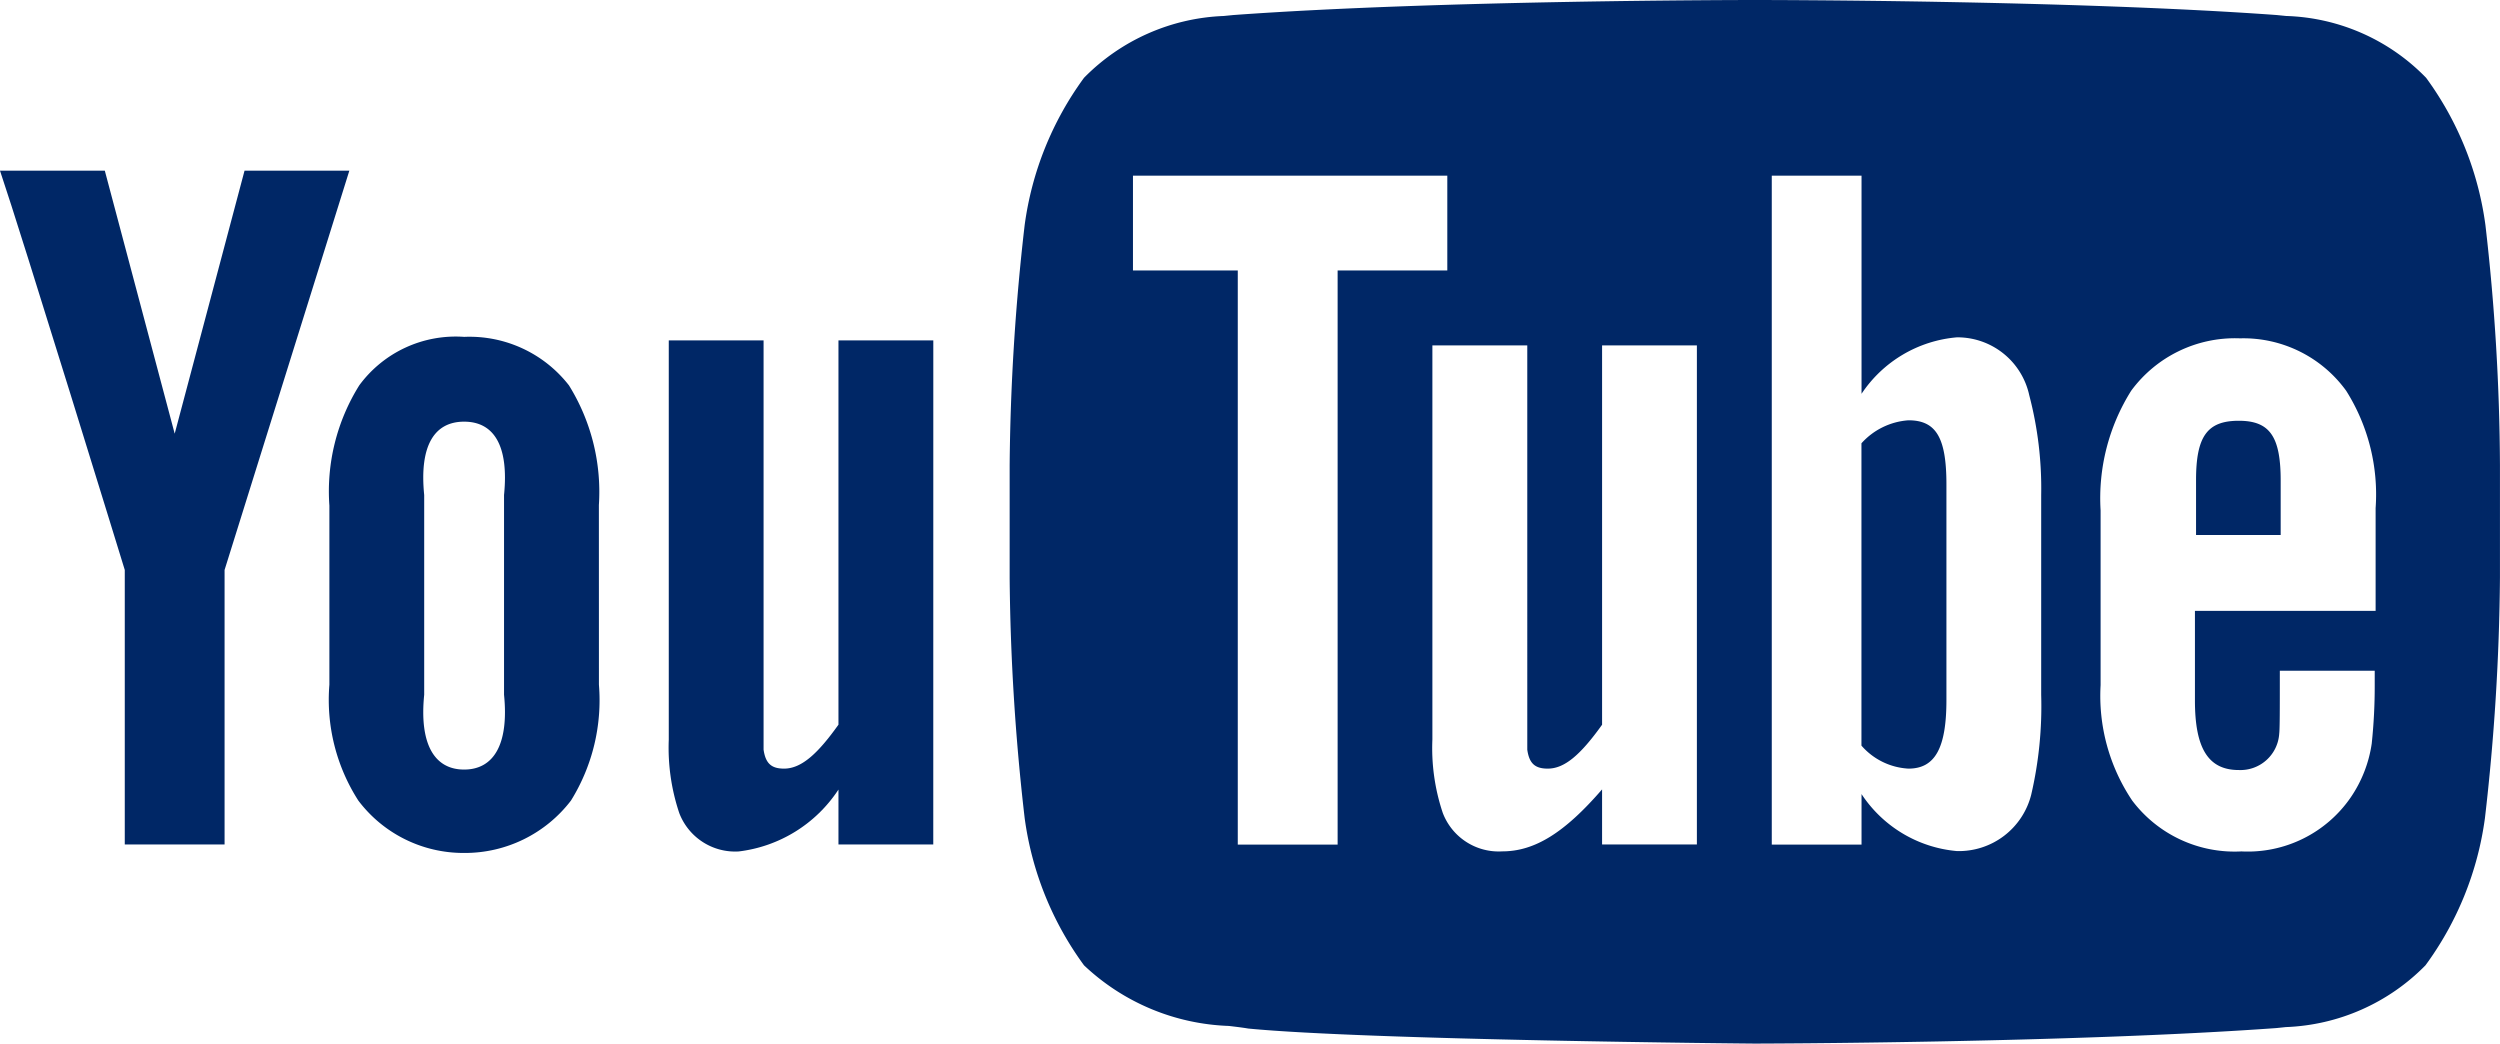
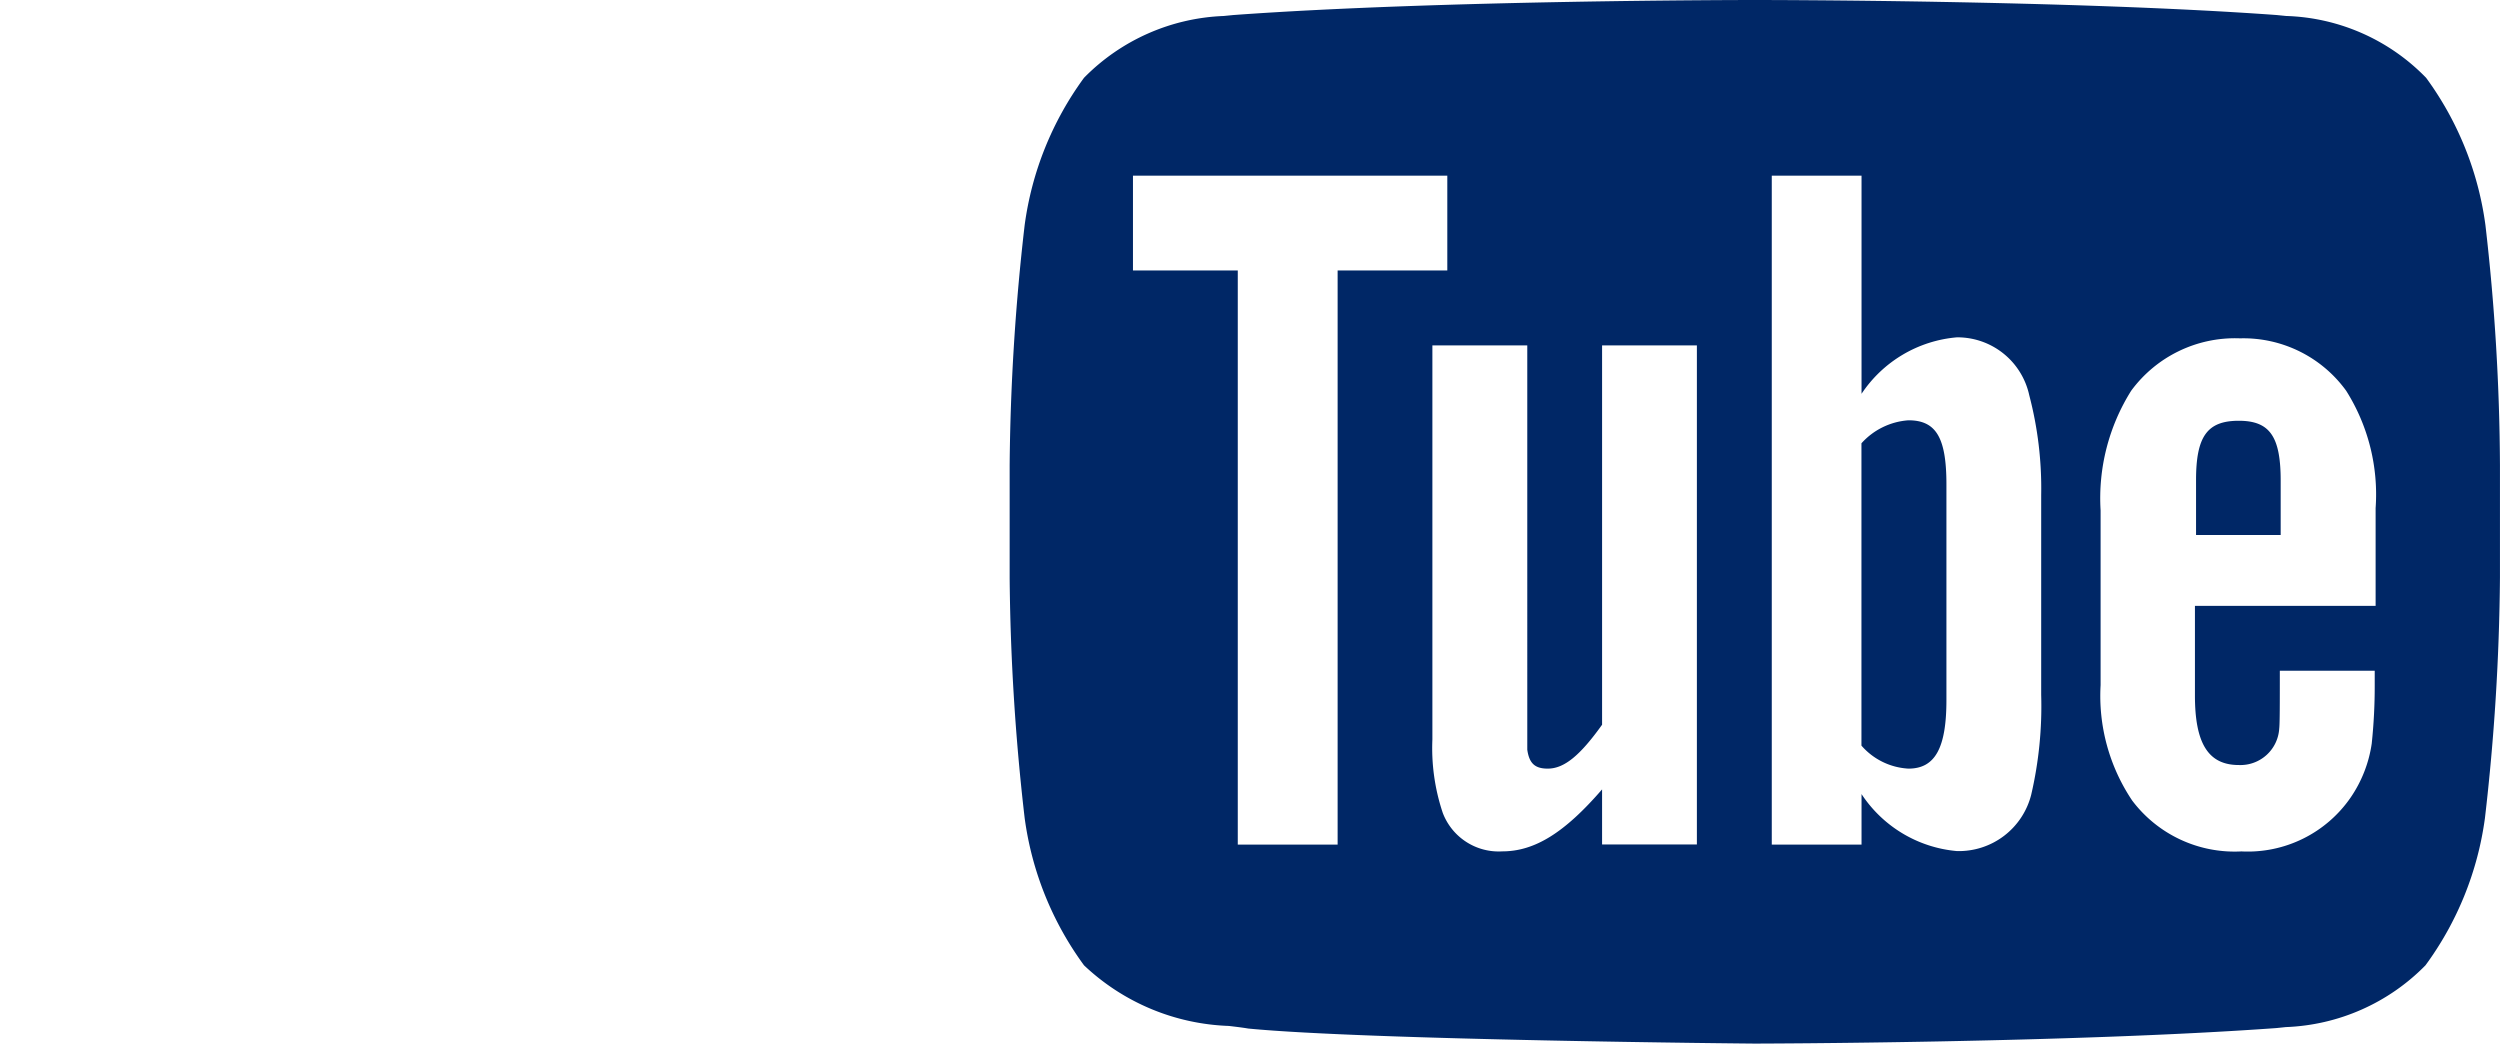
<svg xmlns="http://www.w3.org/2000/svg" viewBox="-78.421 5367.83 58.488 24.415">
  <defs>
    <style>
      .cls-1 {
        fill: #002766;
      }
    </style>
  </defs>
  <g id="Group_5143" data-name="Group 5143" transform="translate(-78.421 5367.83)">
-     <path id="Subtraction_94" data-name="Subtraction 94" class="cls-1" d="M17.433,24.415h0c-.088,0-9.068-.082-11.851-.352-.127-.022-.28-.04-.453-.061A5.191,5.191,0,0,1,1.74,22.584,7.52,7.52,0,0,1,.351,19.138,52.419,52.419,0,0,1,0,13.521V10.882A52.383,52.383,0,0,1,.351,5.267,7.521,7.521,0,0,1,1.74,1.82,4.843,4.843,0,0,1,5.008.374L5.231.352C10.055,0,17.36,0,17.433,0s7.389,0,12.213.352l.22.022A4.766,4.766,0,0,1,33.138,1.82a7.521,7.521,0,0,1,1.388,3.446,50.7,50.7,0,0,1,.34,5.615v2.639a52.156,52.156,0,0,1-.351,5.617,7.509,7.509,0,0,1-1.391,3.446,4.825,4.825,0,0,1-3.268,1.446l-.222.023C24.823,24.4,17.505,24.415,17.433,24.415Zm11.338-16.5a3.015,3.015,0,0,0-2.533,1.227,4.726,4.726,0,0,0-.715,2.8v4.087a4.392,4.392,0,0,0,.739,2.7,3,3,0,0,0,2.555,1.19,2.924,2.924,0,0,0,2.558-1.264,2.989,2.989,0,0,0,.491-1.259,12.78,12.78,0,0,0,.07-1.377v-.327h-2.22v.117c0,.774,0,1.241-.014,1.352a.909.909,0,0,1-.946.854c-.71,0-1.026-.5-1.026-1.623v-2.1h4.227V11.887a4.547,4.547,0,0,0-.688-2.744A2.968,2.968,0,0,0,28.771,7.916ZM9.89,8.081V17.3a4.764,4.764,0,0,0,.243,1.718,1.4,1.4,0,0,0,1.391.9c.759,0,1.457-.434,2.336-1.45v1.288h2.218V8.081H13.86v8.874c-.521.729-.89,1.027-1.272,1.027-.3,0-.433-.124-.478-.443V8.081Zm10.042,10.5,0,0a2.986,2.986,0,0,0,2.229,1.33A1.746,1.746,0,0,0,23.9,18.59a9.147,9.147,0,0,0,.233-2.336v-4.67a8.579,8.579,0,0,0-.279-2.337,1.72,1.72,0,0,0-1.693-1.355,2.985,2.985,0,0,0-2.231,1.321V4.11h-2.1V19.759h2.1V18.576ZM5.337,6.328V19.759H7.673V6.328h2.566V4.11H2.885V6.328ZM21.028,17.982a1.568,1.568,0,0,1-1.1-.538V10.371a1.63,1.63,0,0,1,1.1-.538c.648,0,.888.408.888,1.5V16.37C21.917,17.5,21.651,17.982,21.028,17.982Zm8.71-5.466H27.756V11.232c0-1.024.262-1.388,1-1.388.724,0,.98.366.98,1.4v1.271Z" transform="translate(23.621)" />
+     <path id="Subtraction_94" data-name="Subtraction 94" class="cls-1" d="M17.433,24.415h0c-.088,0-9.068-.082-11.851-.352-.127-.022-.28-.04-.453-.061A5.191,5.191,0,0,1,1.74,22.584,7.52,7.52,0,0,1,.351,19.138,52.419,52.419,0,0,1,0,13.521V10.882A52.383,52.383,0,0,1,.351,5.267,7.521,7.521,0,0,1,1.74,1.82,4.843,4.843,0,0,1,5.008.374L5.231.352C10.055,0,17.36,0,17.433,0s7.389,0,12.213.352l.22.022A4.766,4.766,0,0,1,33.138,1.82a7.521,7.521,0,0,1,1.388,3.446,50.7,50.7,0,0,1,.34,5.615v2.639a52.156,52.156,0,0,1-.351,5.617,7.509,7.509,0,0,1-1.391,3.446,4.825,4.825,0,0,1-3.268,1.446l-.222.023C24.823,24.4,17.505,24.415,17.433,24.415Zm11.338-16.5a3.015,3.015,0,0,0-2.533,1.227,4.726,4.726,0,0,0-.715,2.8v4.087a4.392,4.392,0,0,0,.739,2.7,3,3,0,0,0,2.555,1.19,2.924,2.924,0,0,0,2.558-1.264,2.989,2.989,0,0,0,.491-1.259,12.78,12.78,0,0,0,.07-1.377v-.327h-2.22c0,.774,0,1.241-.014,1.352a.909.909,0,0,1-.946.854c-.71,0-1.026-.5-1.026-1.623v-2.1h4.227V11.887a4.547,4.547,0,0,0-.688-2.744A2.968,2.968,0,0,0,28.771,7.916ZM9.89,8.081V17.3a4.764,4.764,0,0,0,.243,1.718,1.4,1.4,0,0,0,1.391.9c.759,0,1.457-.434,2.336-1.45v1.288h2.218V8.081H13.86v8.874c-.521.729-.89,1.027-1.272,1.027-.3,0-.433-.124-.478-.443V8.081Zm10.042,10.5,0,0a2.986,2.986,0,0,0,2.229,1.33A1.746,1.746,0,0,0,23.9,18.59a9.147,9.147,0,0,0,.233-2.336v-4.67a8.579,8.579,0,0,0-.279-2.337,1.72,1.72,0,0,0-1.693-1.355,2.985,2.985,0,0,0-2.231,1.321V4.11h-2.1V19.759h2.1V18.576ZM5.337,6.328V19.759H7.673V6.328h2.566V4.11H2.885V6.328ZM21.028,17.982a1.568,1.568,0,0,1-1.1-.538V10.371a1.63,1.63,0,0,1,1.1-.538c.648,0,.888.408.888,1.5V16.37C21.917,17.5,21.651,17.982,21.028,17.982Zm8.71-5.466H27.756V11.232c0-1.024.262-1.388,1-1.388.724,0,.98.366.98,1.4v1.271Z" transform="translate(23.621)" />
    <g id="You_copy" transform="translate(0 3.993)">
-       <path id="u_4_" class="cls-1" d="M140.188,79.993H137.97V78.709a3.255,3.255,0,0,1-2.335,1.448,1.4,1.4,0,0,1-1.39-.9A4.8,4.8,0,0,1,134,77.541V68.2h2.218v9.575c.047.327.187.444.479.444.42,0,.806-.374,1.273-1.028V68.2h2.219Z" transform="translate(-118.354 -64.23)" />
-       <path id="o_1_" class="cls-1" d="M72.305,71.435a4.723,4.723,0,0,0-.7-2.8A2.948,2.948,0,0,0,69.153,67.5,2.8,2.8,0,0,0,66.7,68.633a4.679,4.679,0,0,0-.7,2.814v4.192a4.36,4.36,0,0,0,.677,2.709,3.079,3.079,0,0,0,2.475,1.226,3.123,3.123,0,0,0,2.5-1.226,4.45,4.45,0,0,0,.654-2.709Zm-2.219,4.437c.117,1.168-.245,1.751-.934,1.751s-1.051-.584-.934-1.751V71.2c-.117-1.168.245-1.716.934-1.716s1.051.549.934,1.716Z" transform="translate(-58.294 -63.612)" />
-       <path id="y_1_" class="cls-1" d="M5.254,43.541v6.422H2.919V43.541S.5,35.671,0,34.2H2.452l1.635,6.153L5.721,34.2H8.173Z" transform="translate(0 -34.2)" />
-     </g>
+       </g>
  </g>
</svg>